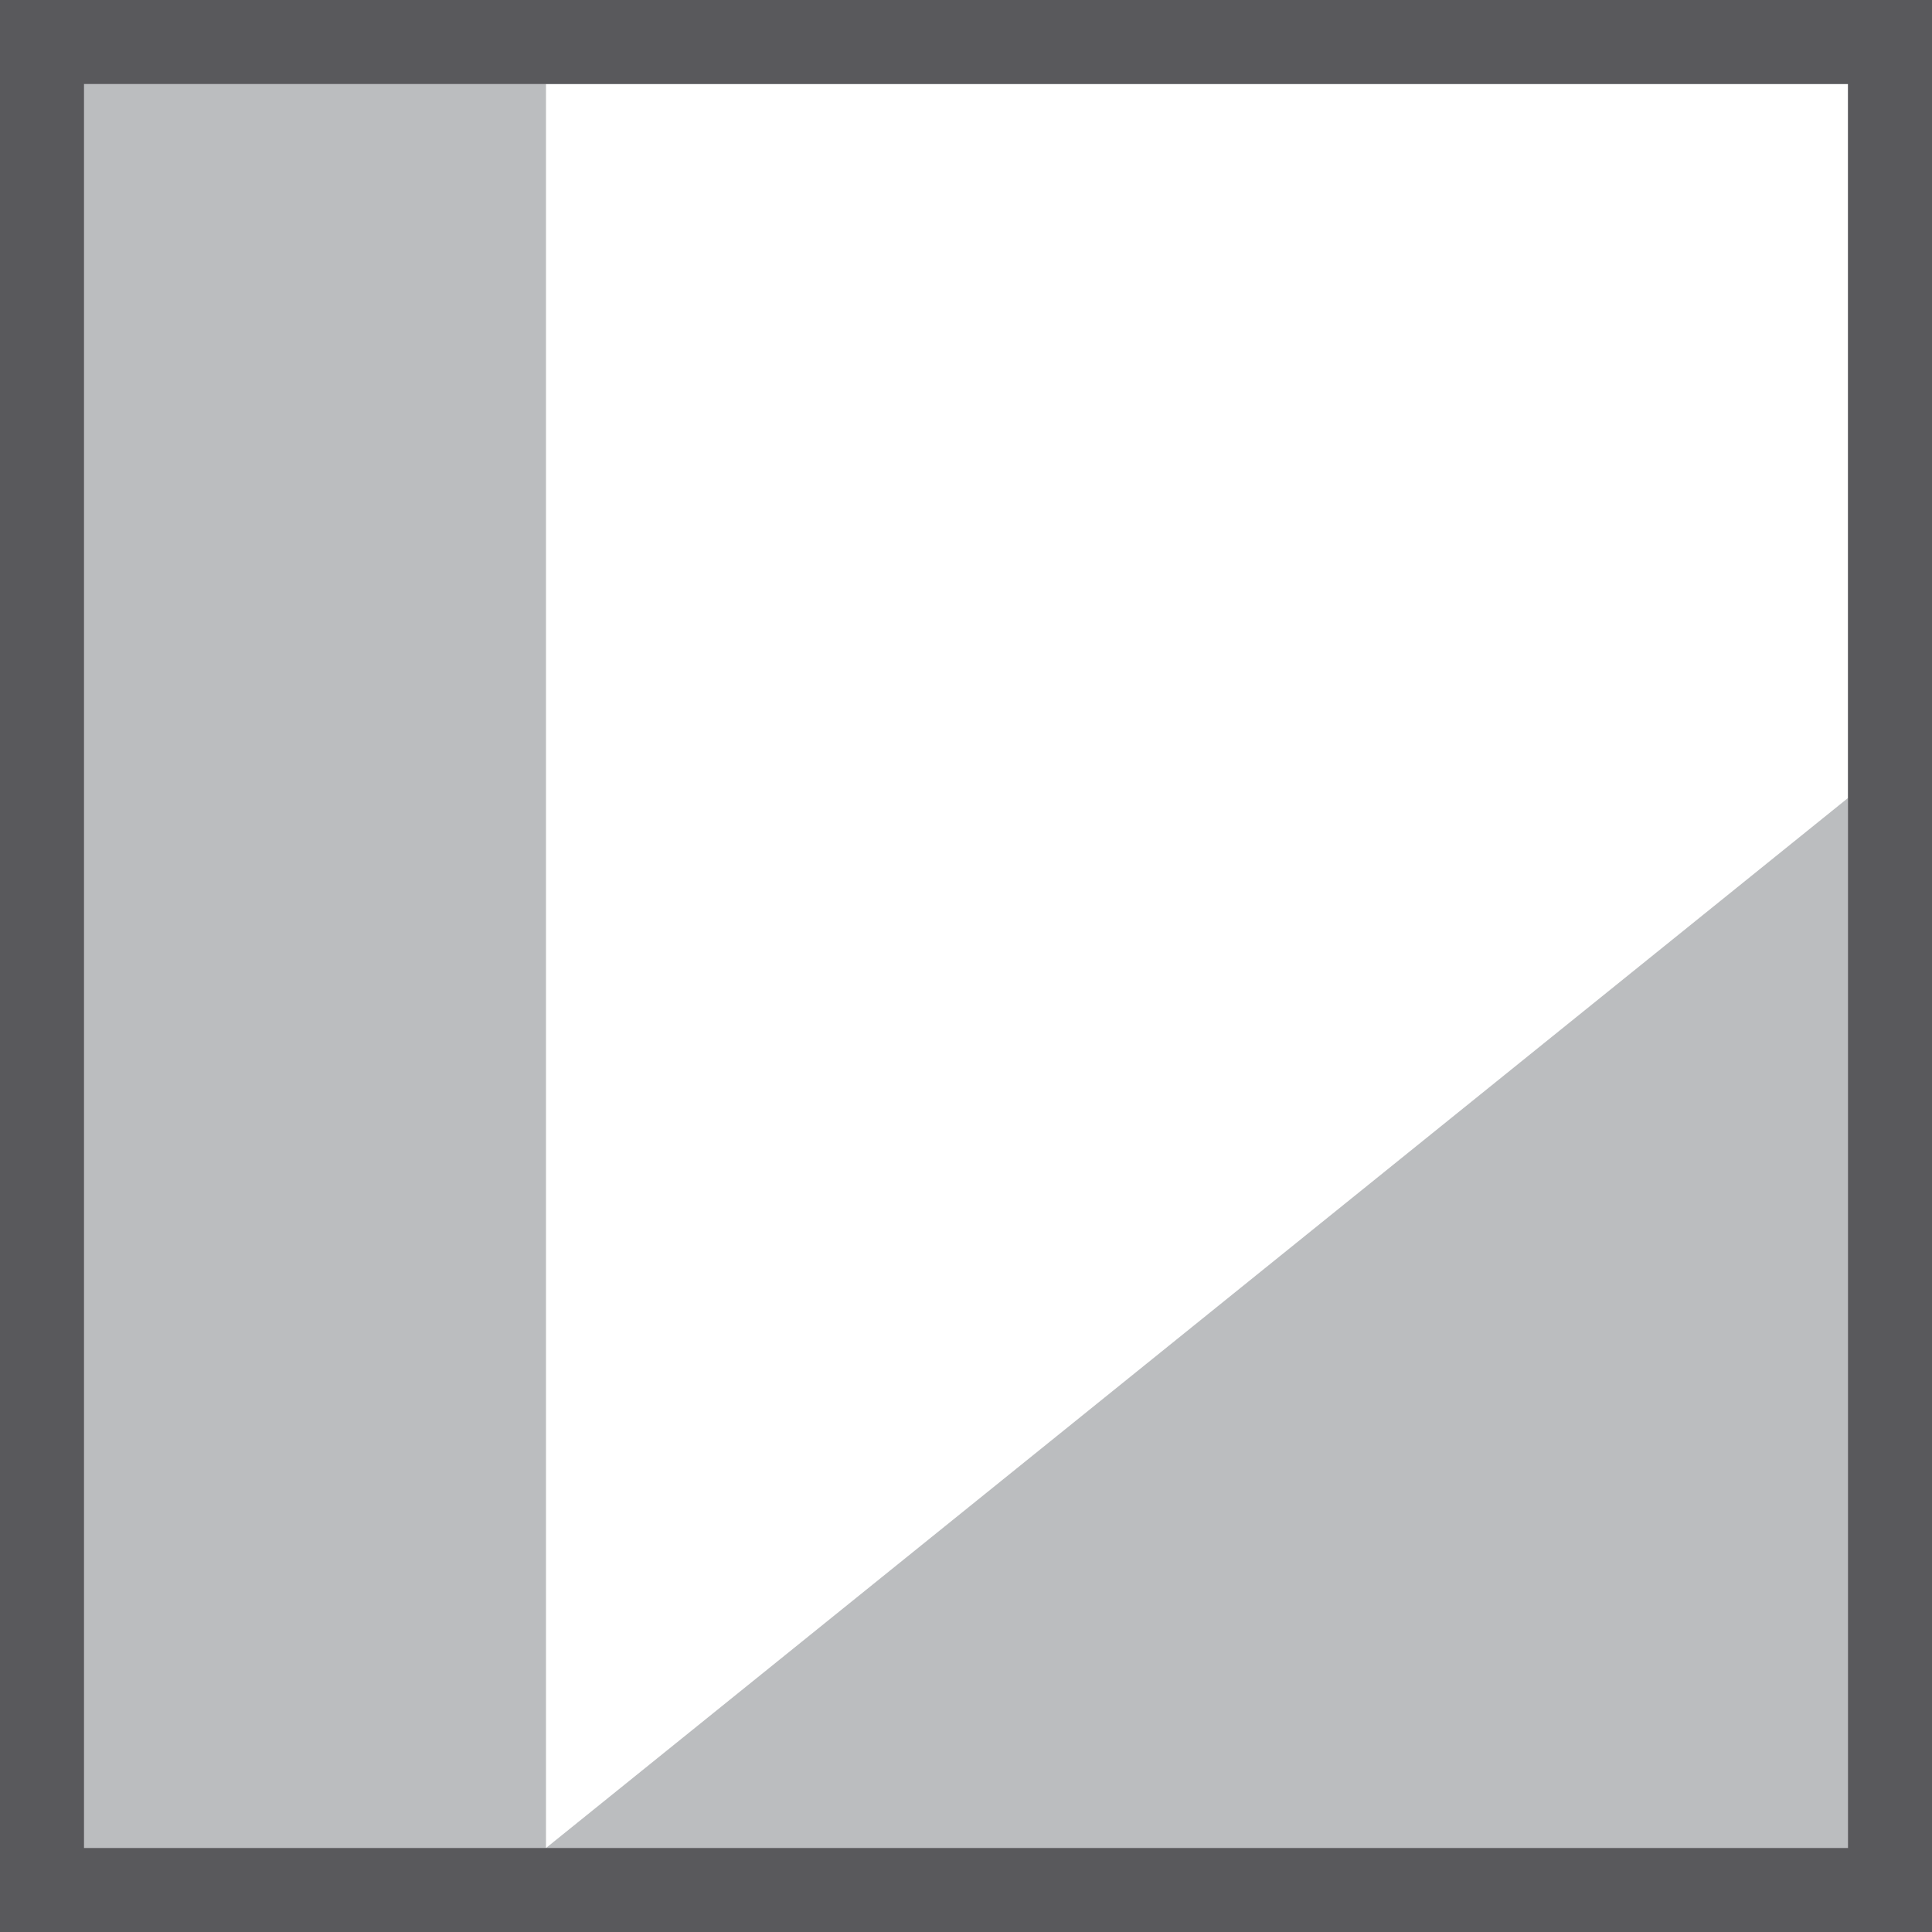
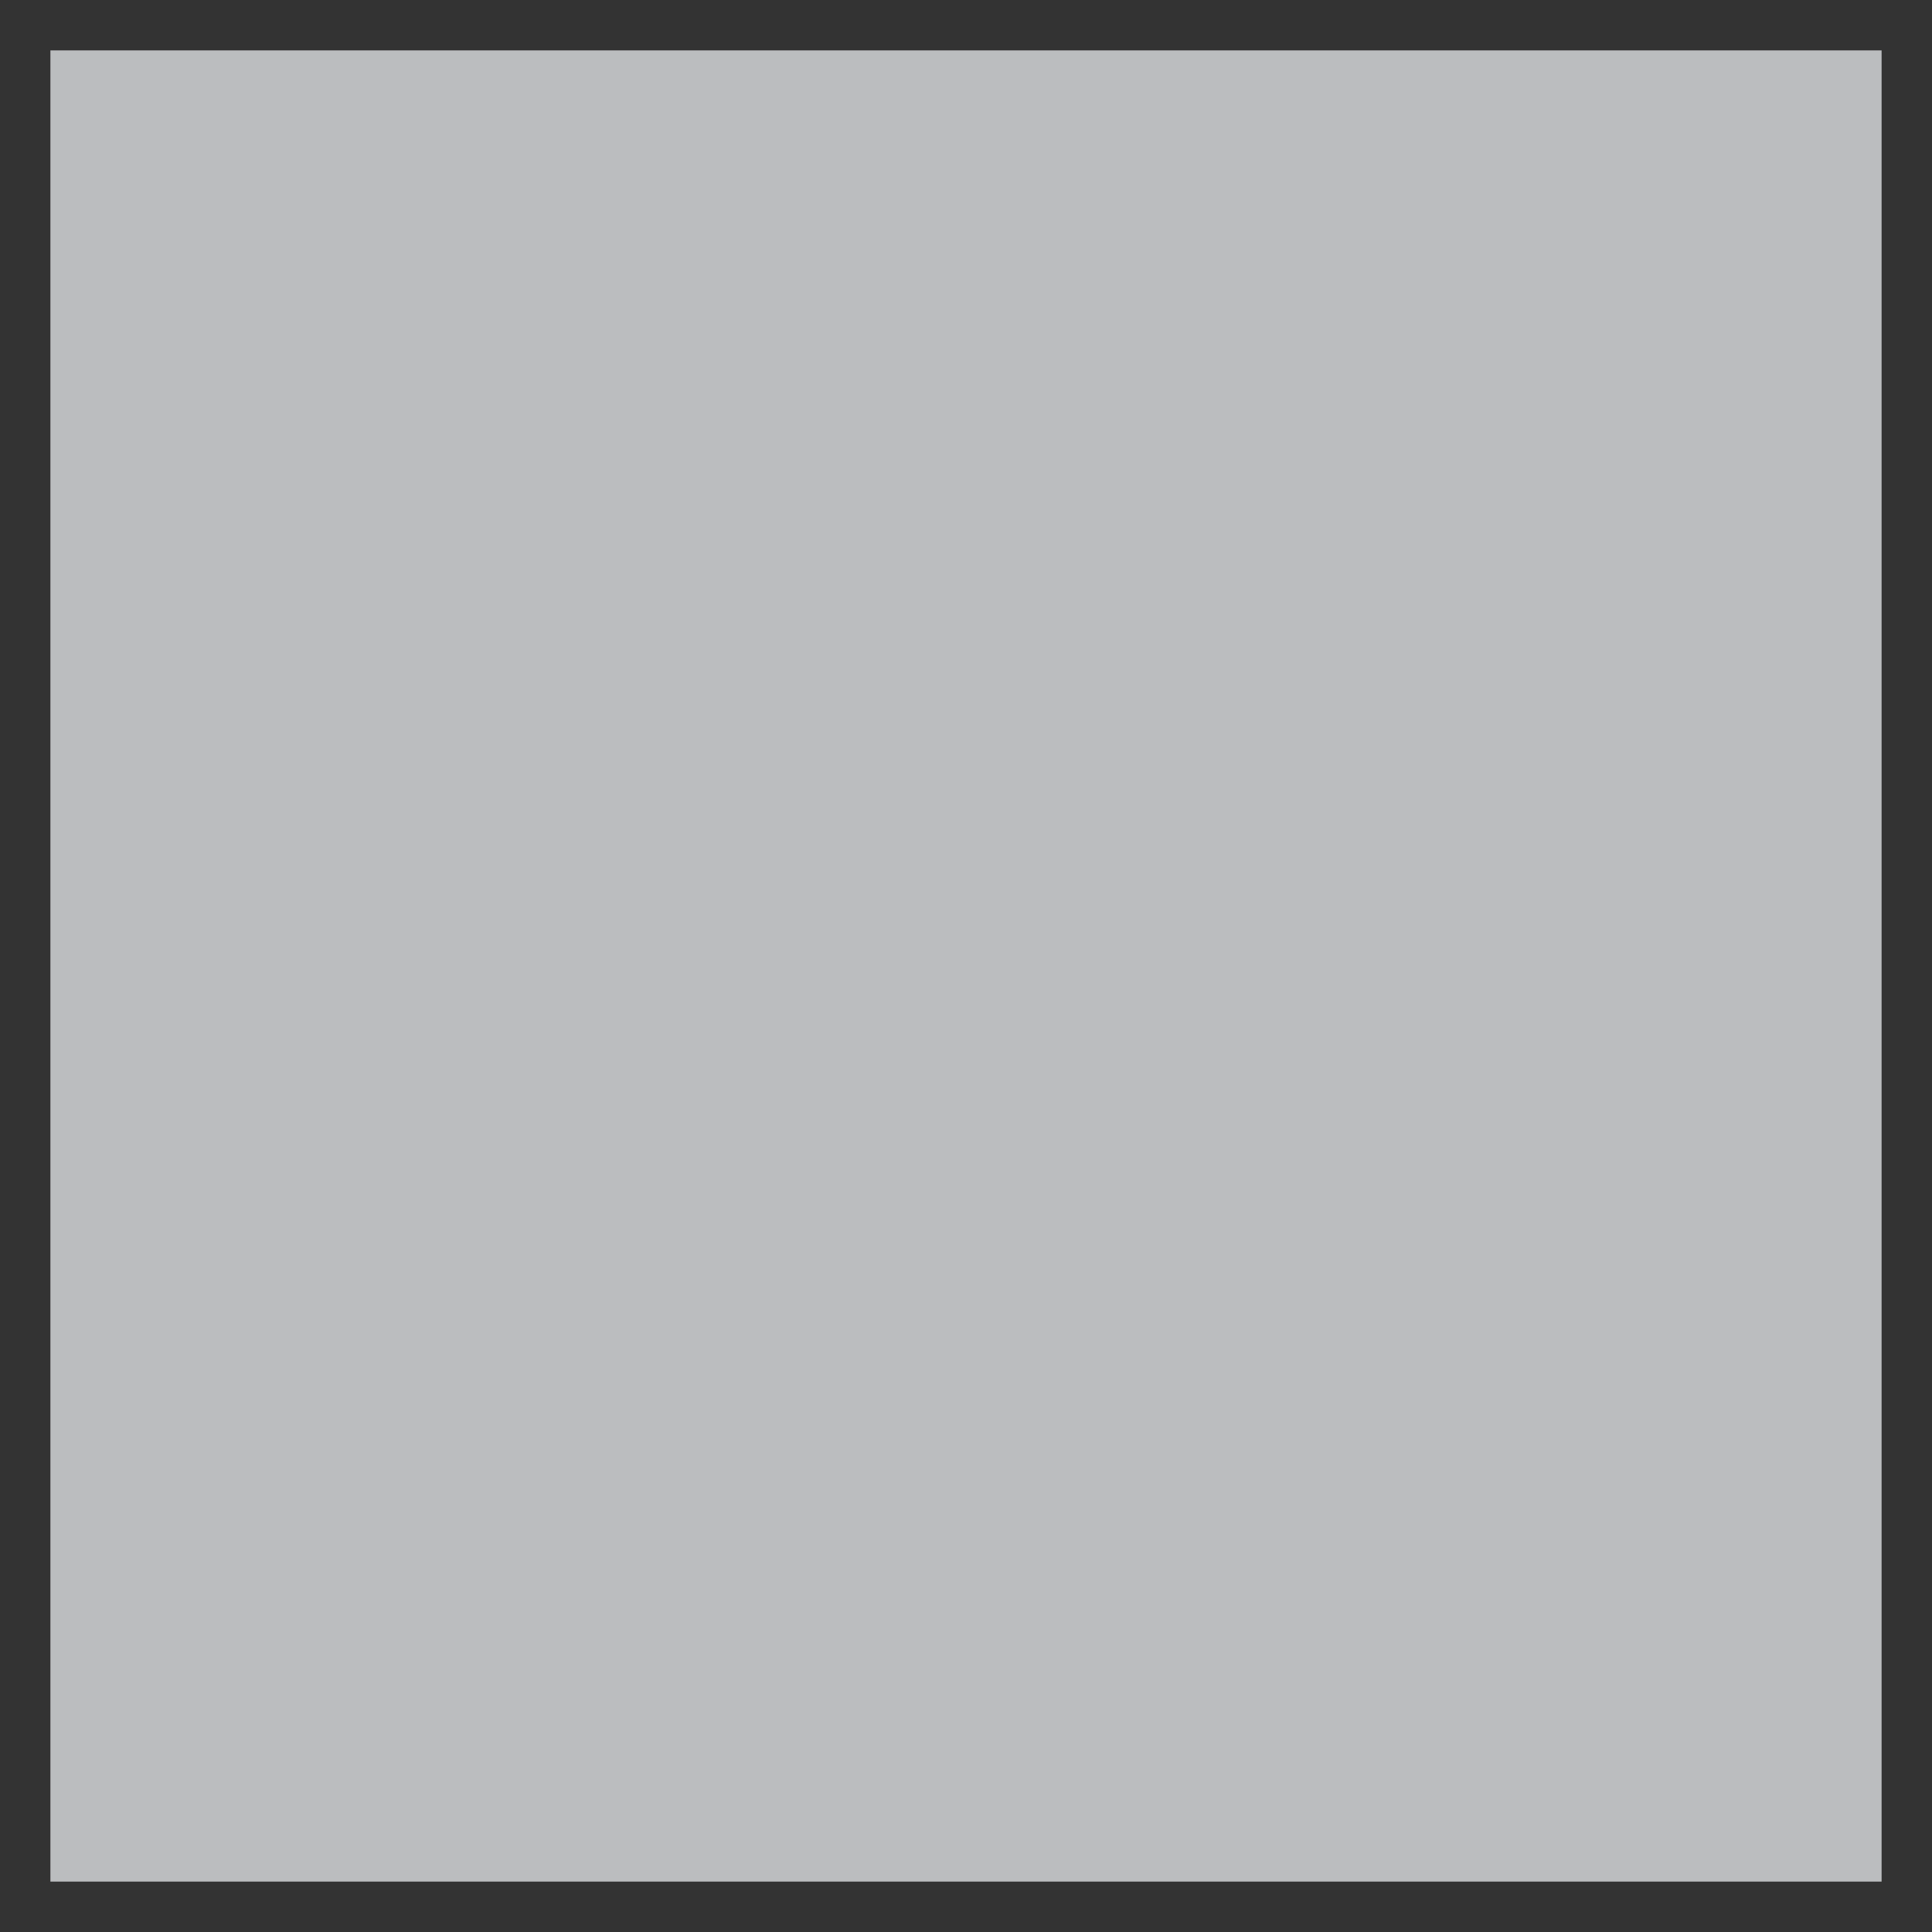
<svg xmlns="http://www.w3.org/2000/svg" version="1.1" id="Layer_1" x="0px" y="0px" viewBox="0 0 23 23" style="enable-background:new 0 0 23 23;" xml:space="preserve">
  <rect x="0" y="0" width="23" height="23" fill="#333333" stroke="none" />
  <style type="text/css">
	.st0{fill:#BBBDBF;}
	.st1{fill:#FFFFFF;}
	.st2{fill:#59595C;}
</style>
  <rect x="0.6" y="0.6" class="st0" width="21.8" height="21.8" />
-   <polygon class="st1" points="6.5,1 6.5,22 22,9.5 22,1 " />
-   <path class="st2" d="M0,0v23h23V0H0z M22,22H1V1h21V22z" />
</svg>